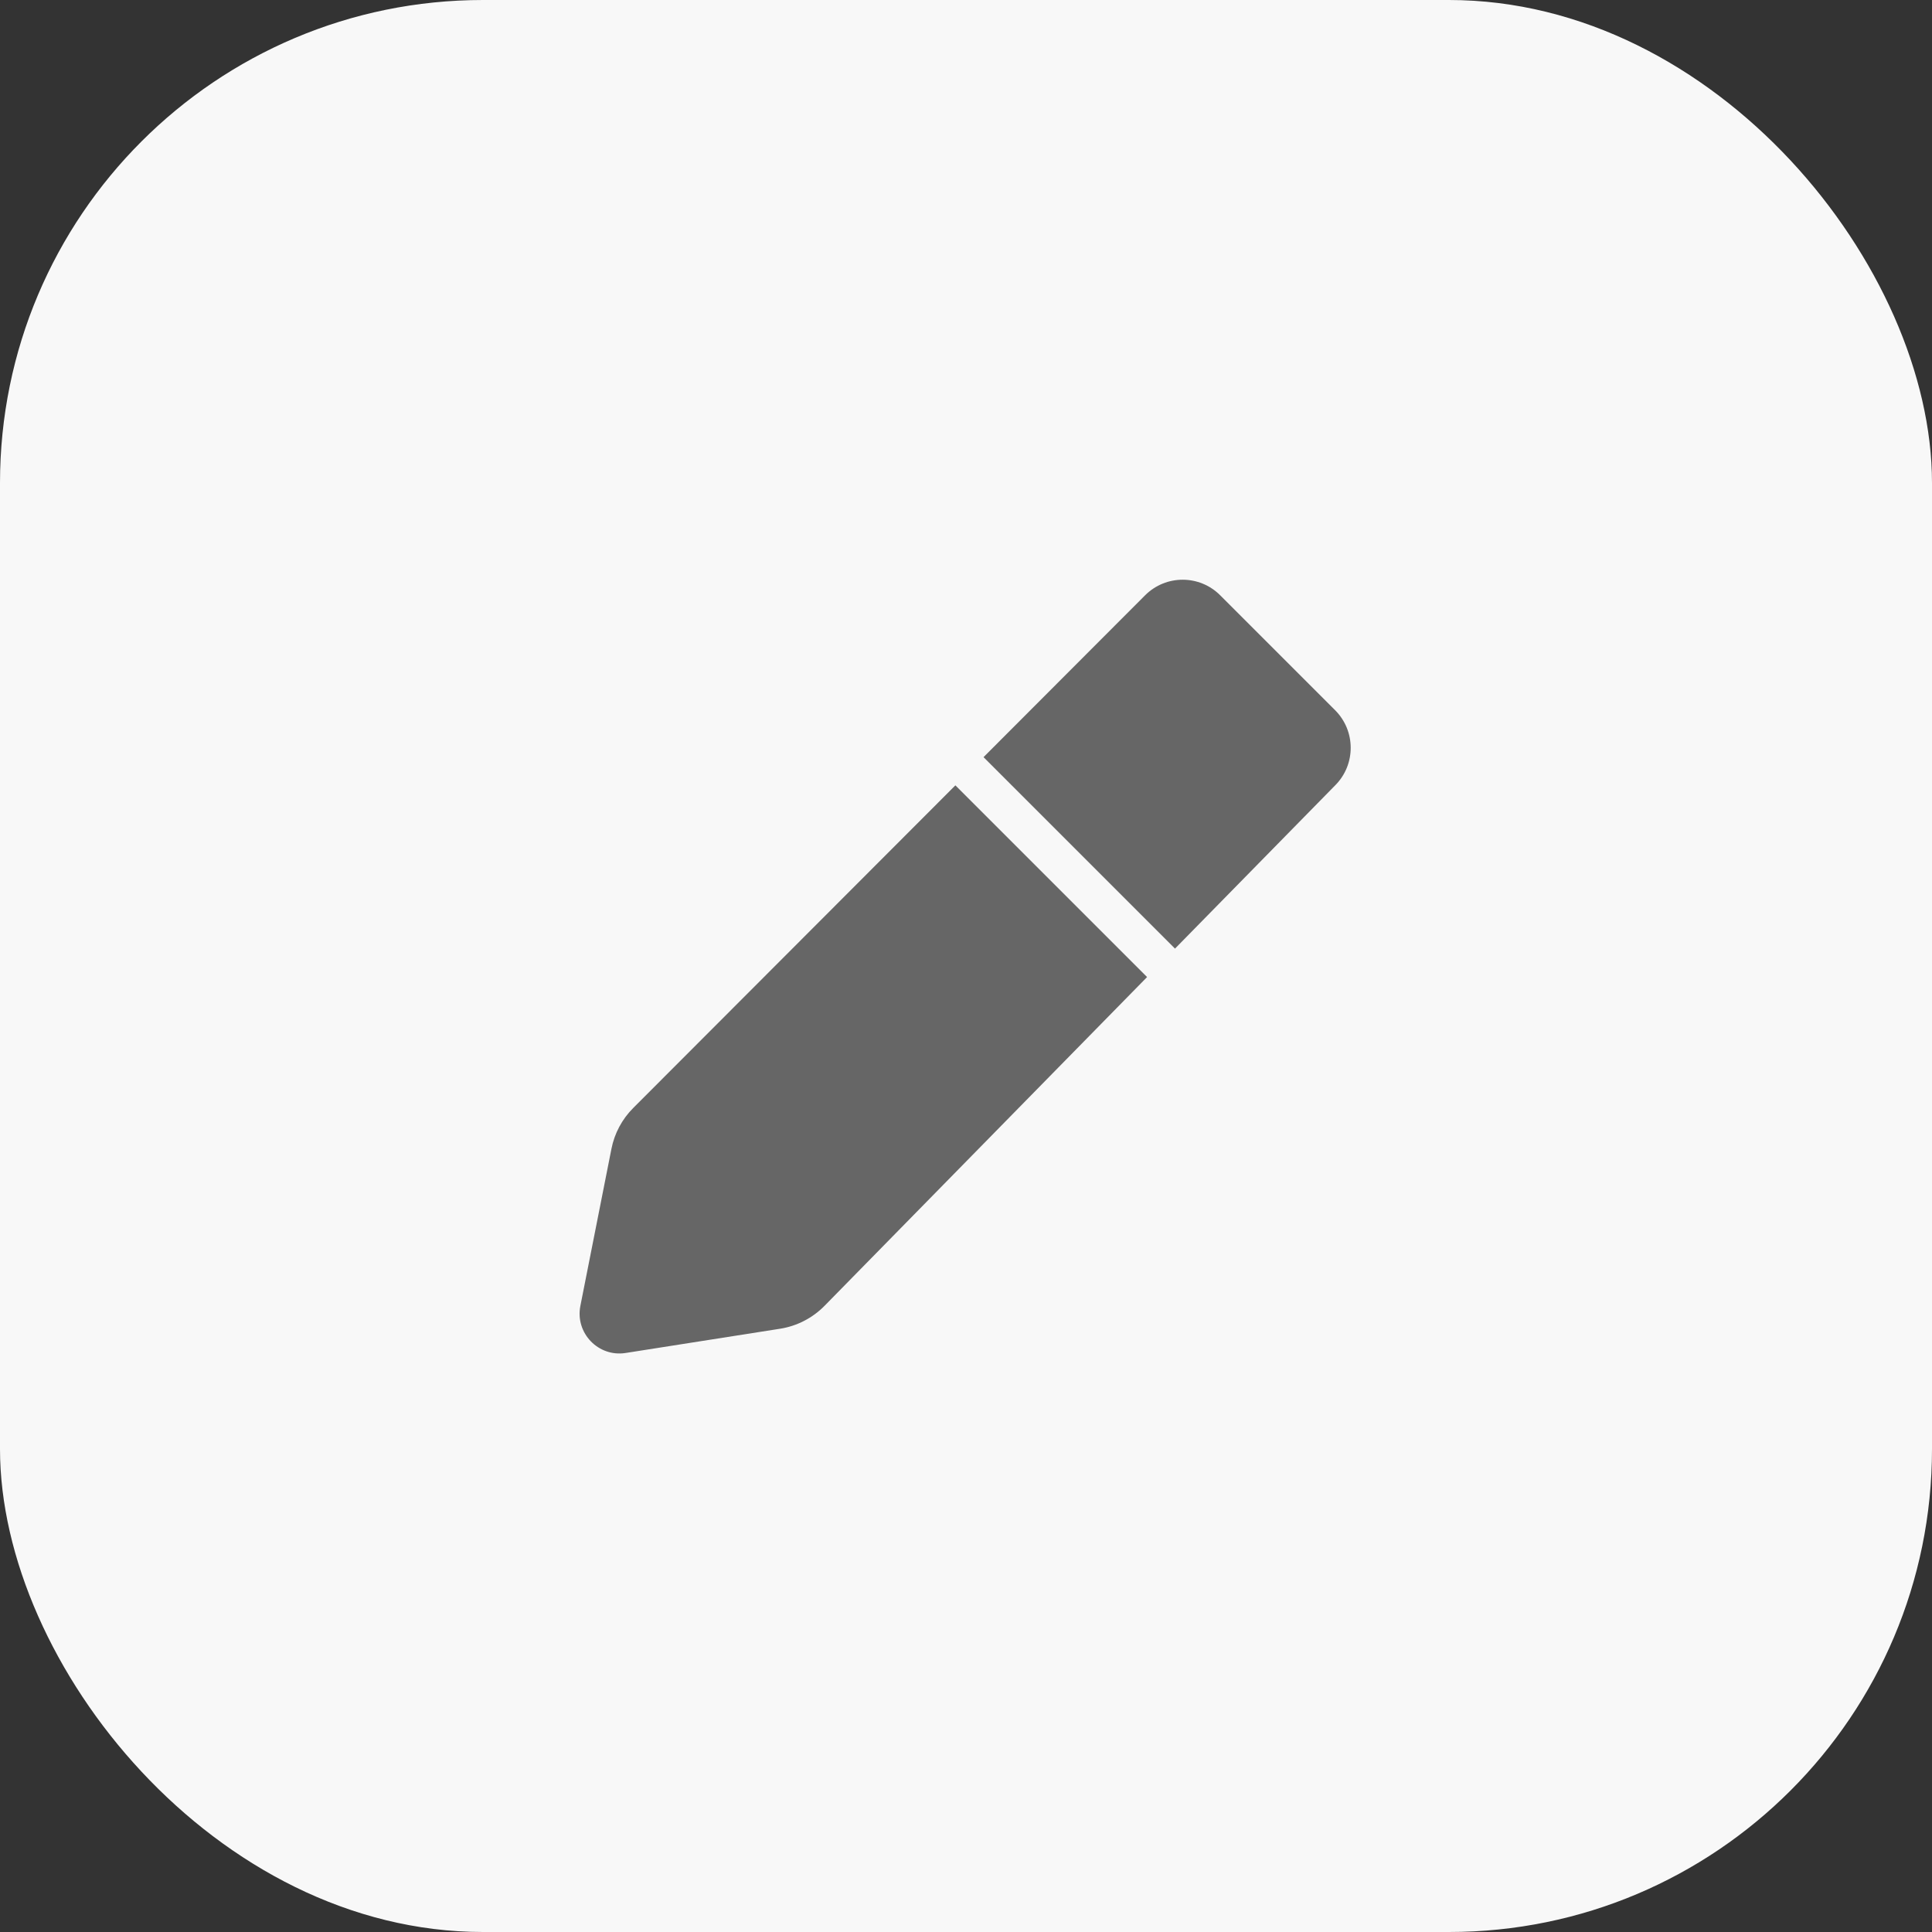
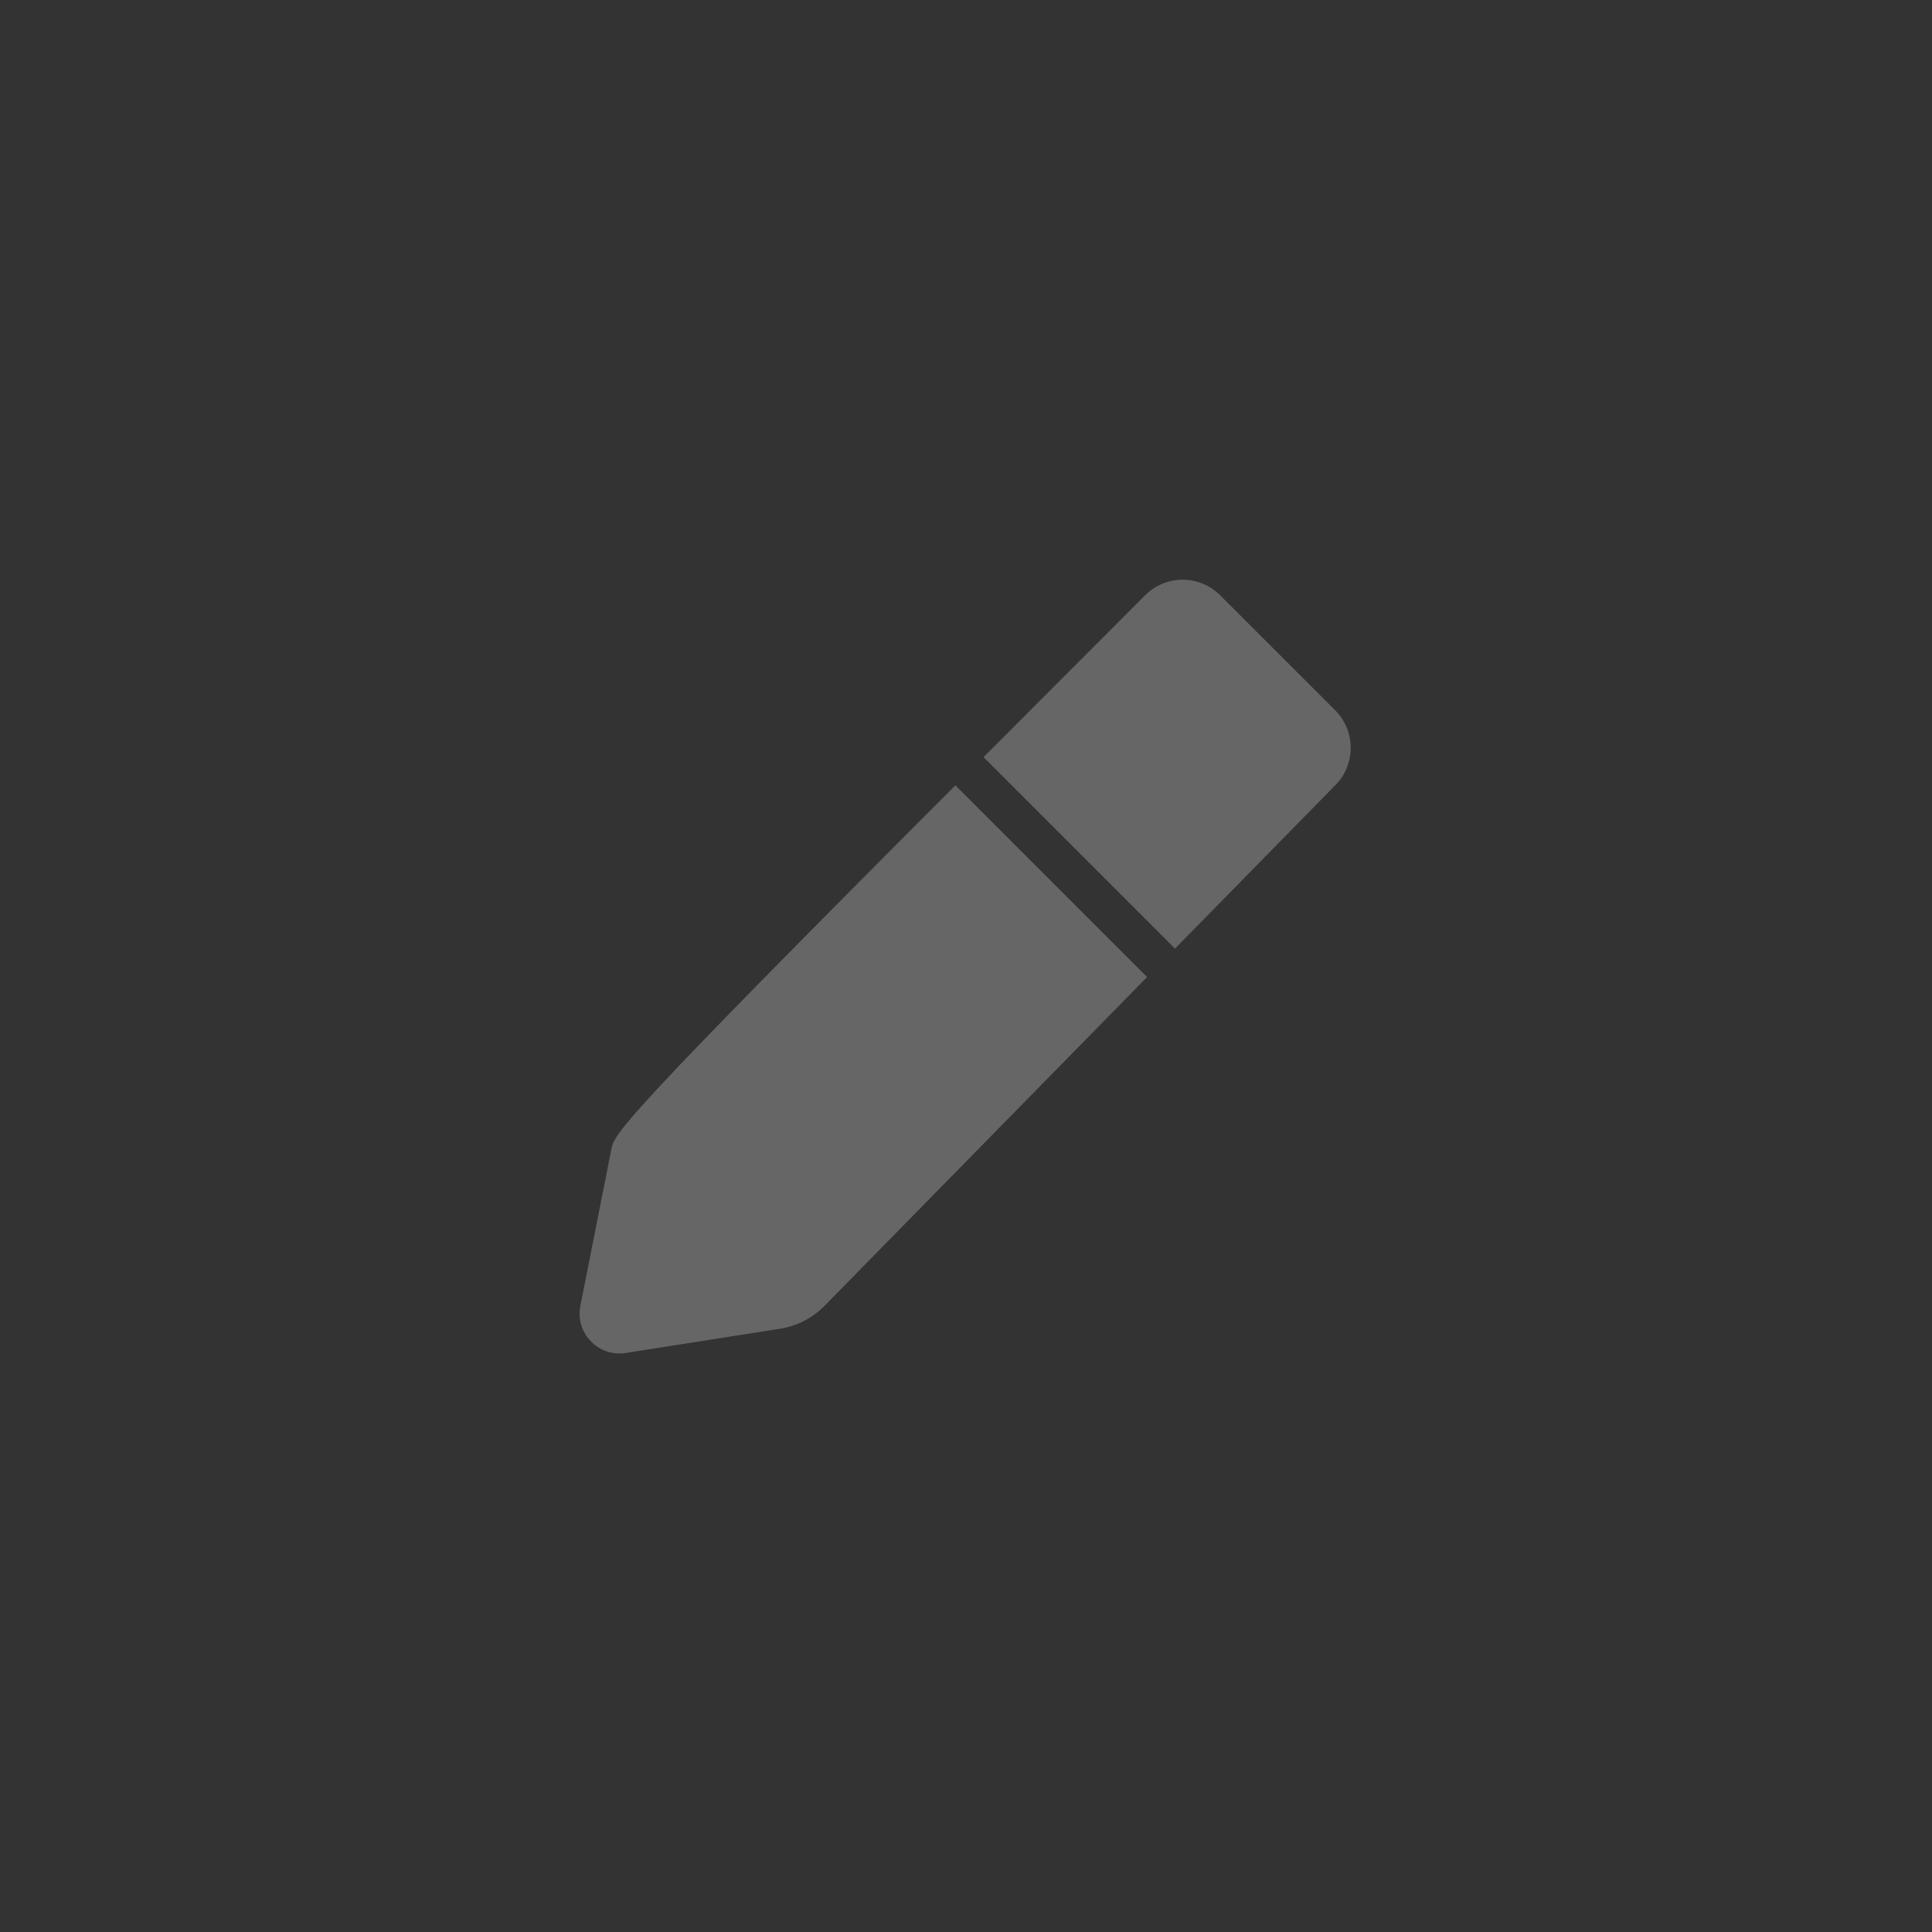
<svg xmlns="http://www.w3.org/2000/svg" width="40" height="40" viewBox="0 0 40 40" fill="none">
  <rect x="0" y="0" width="40" height="40" fill="#333333" stroke="none" />
-   <rect width="40" height="40" rx="10" fill="#F8F8F8" />
-   <path fill-rule="evenodd" clip-rule="evenodd" d="M25.263 12.325C24.834 11.895 24.138 11.895 23.708 12.325L20.363 15.676L24.327 19.64L27.65 16.253C28.073 15.822 28.069 15.131 27.642 14.704L25.263 12.325ZM23.749 20.229L19.78 16.26L13.11 22.94C12.879 23.171 12.722 23.465 12.659 23.786L12.016 27.037C11.905 27.599 12.387 28.101 12.953 28.012L16.151 27.51C16.5 27.455 16.823 27.288 17.072 27.035L23.749 20.229Z" fill="#666666" />
+   <path fill-rule="evenodd" clip-rule="evenodd" d="M25.263 12.325C24.834 11.895 24.138 11.895 23.708 12.325L20.363 15.676L24.327 19.64L27.65 16.253C28.073 15.822 28.069 15.131 27.642 14.704L25.263 12.325ZM23.749 20.229L19.78 16.26C12.879 23.171 12.722 23.465 12.659 23.786L12.016 27.037C11.905 27.599 12.387 28.101 12.953 28.012L16.151 27.51C16.5 27.455 16.823 27.288 17.072 27.035L23.749 20.229Z" fill="#666666" />
</svg>